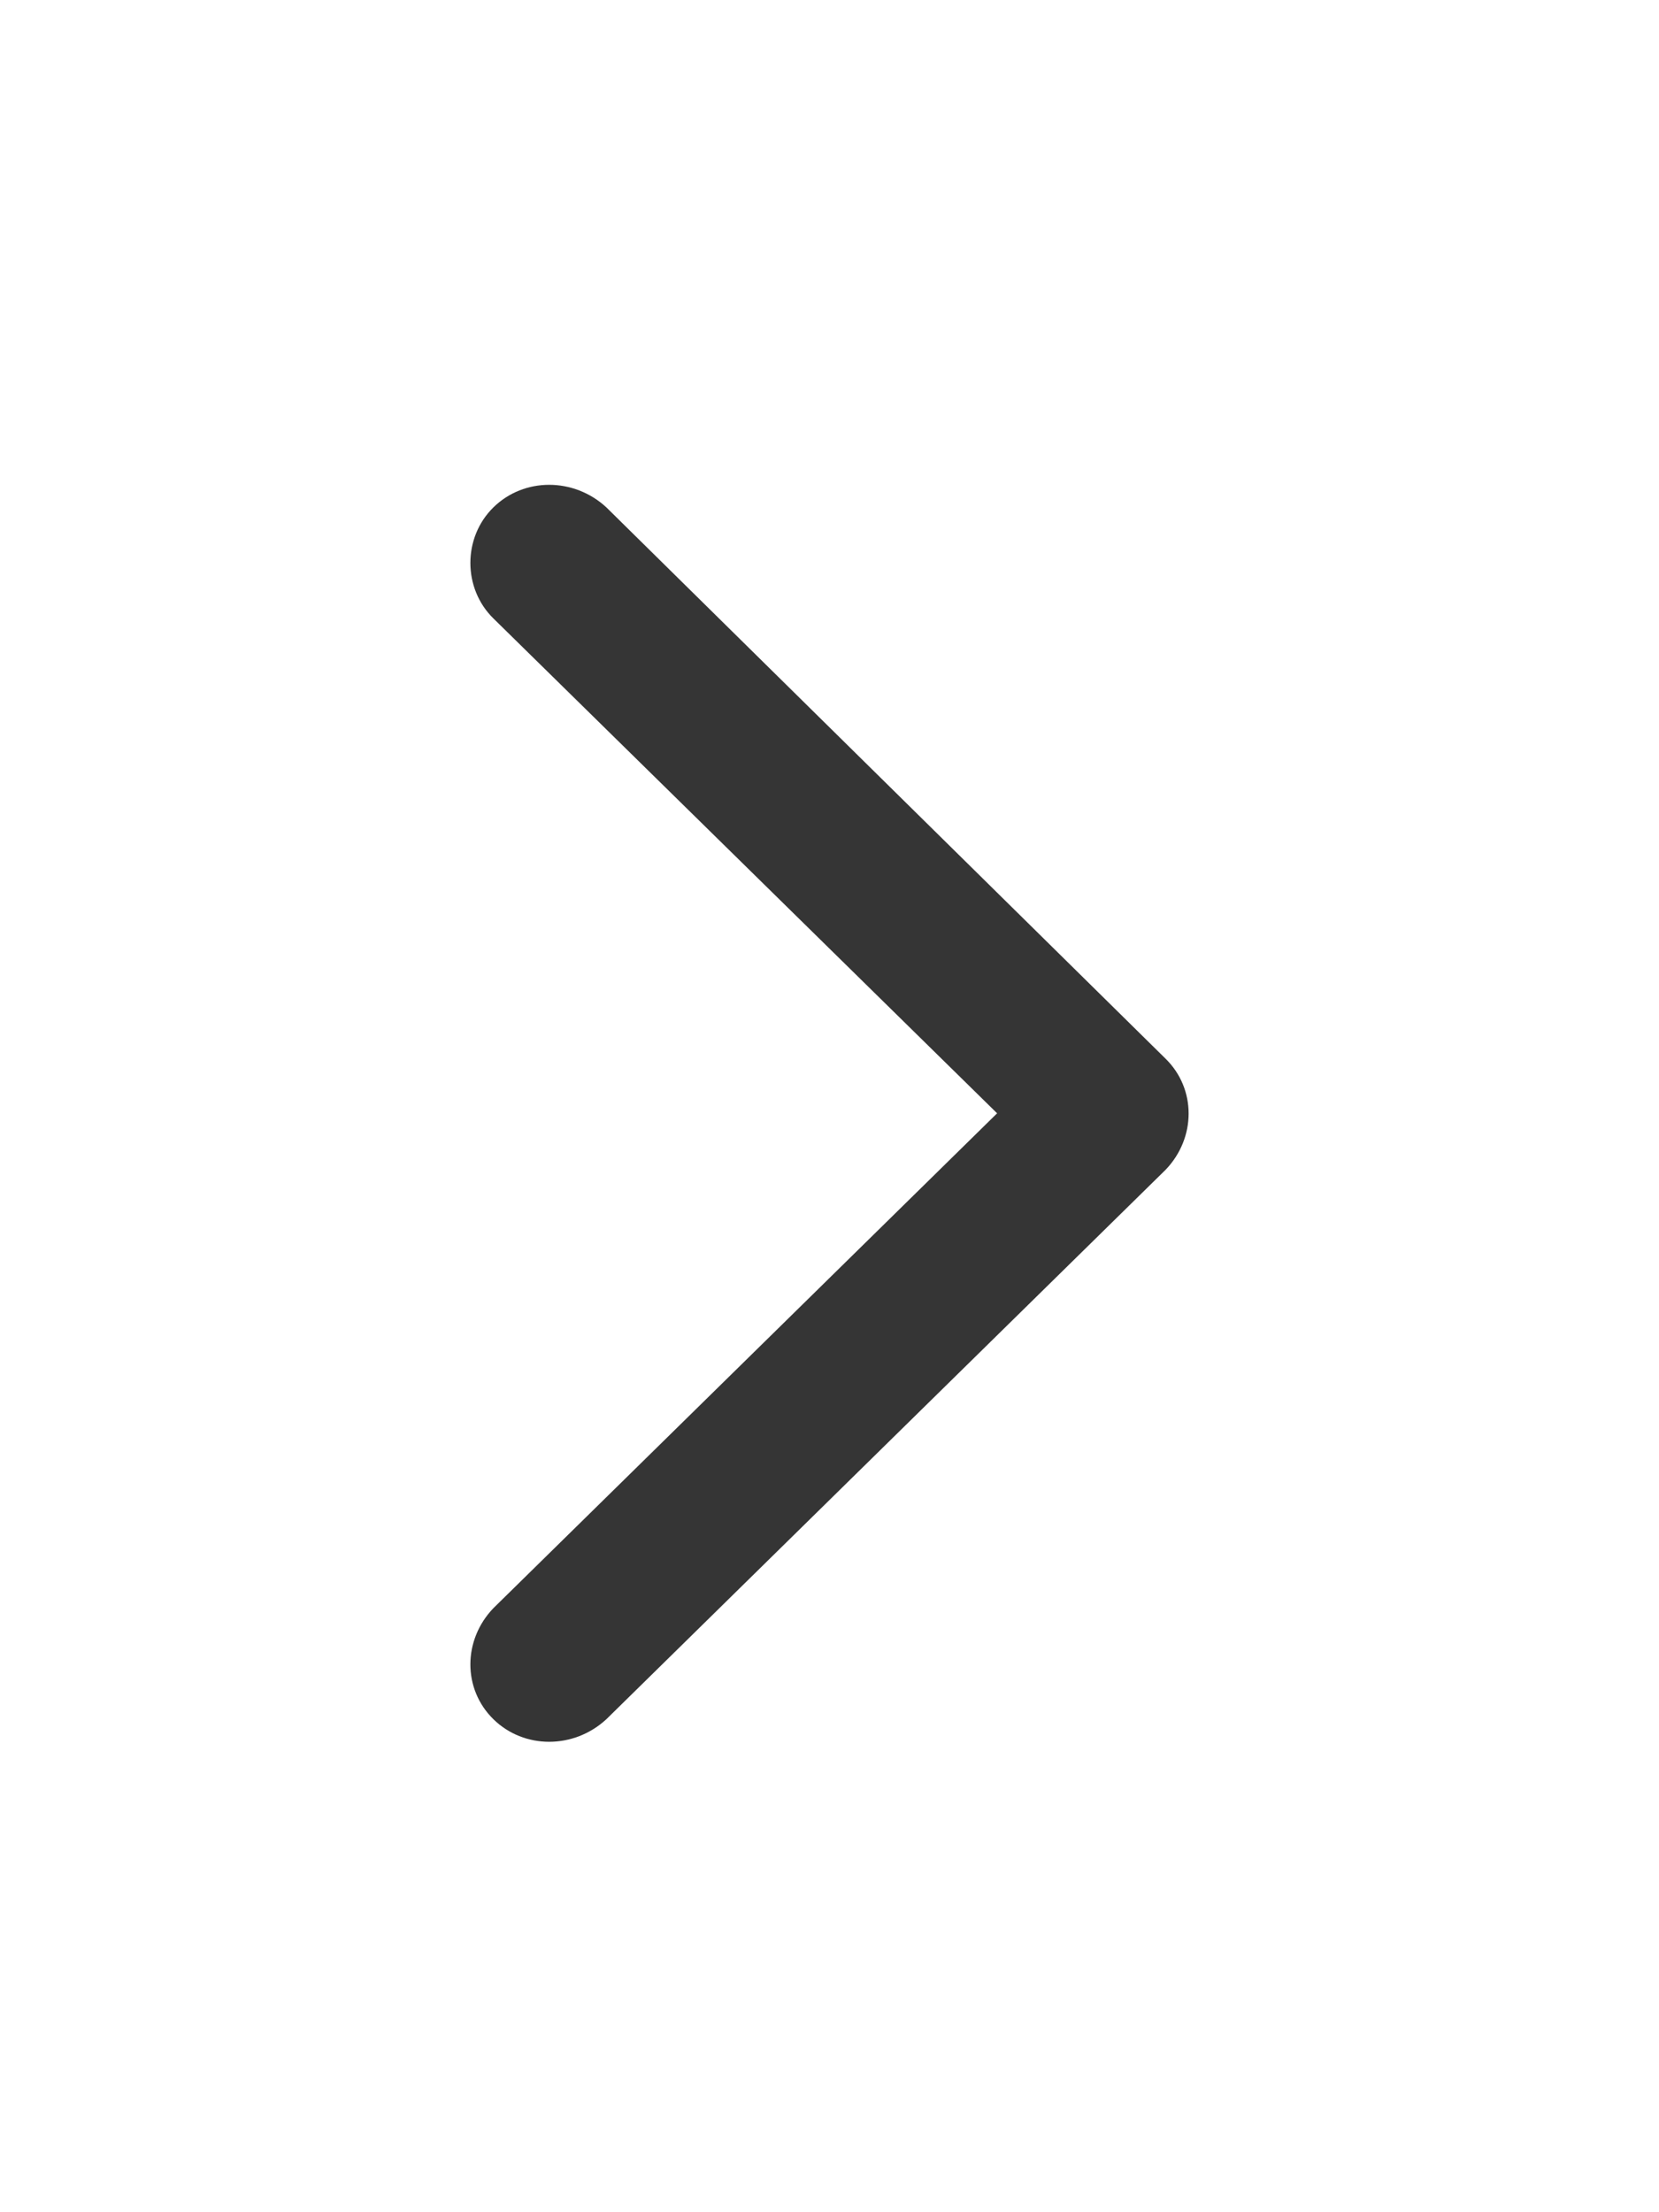
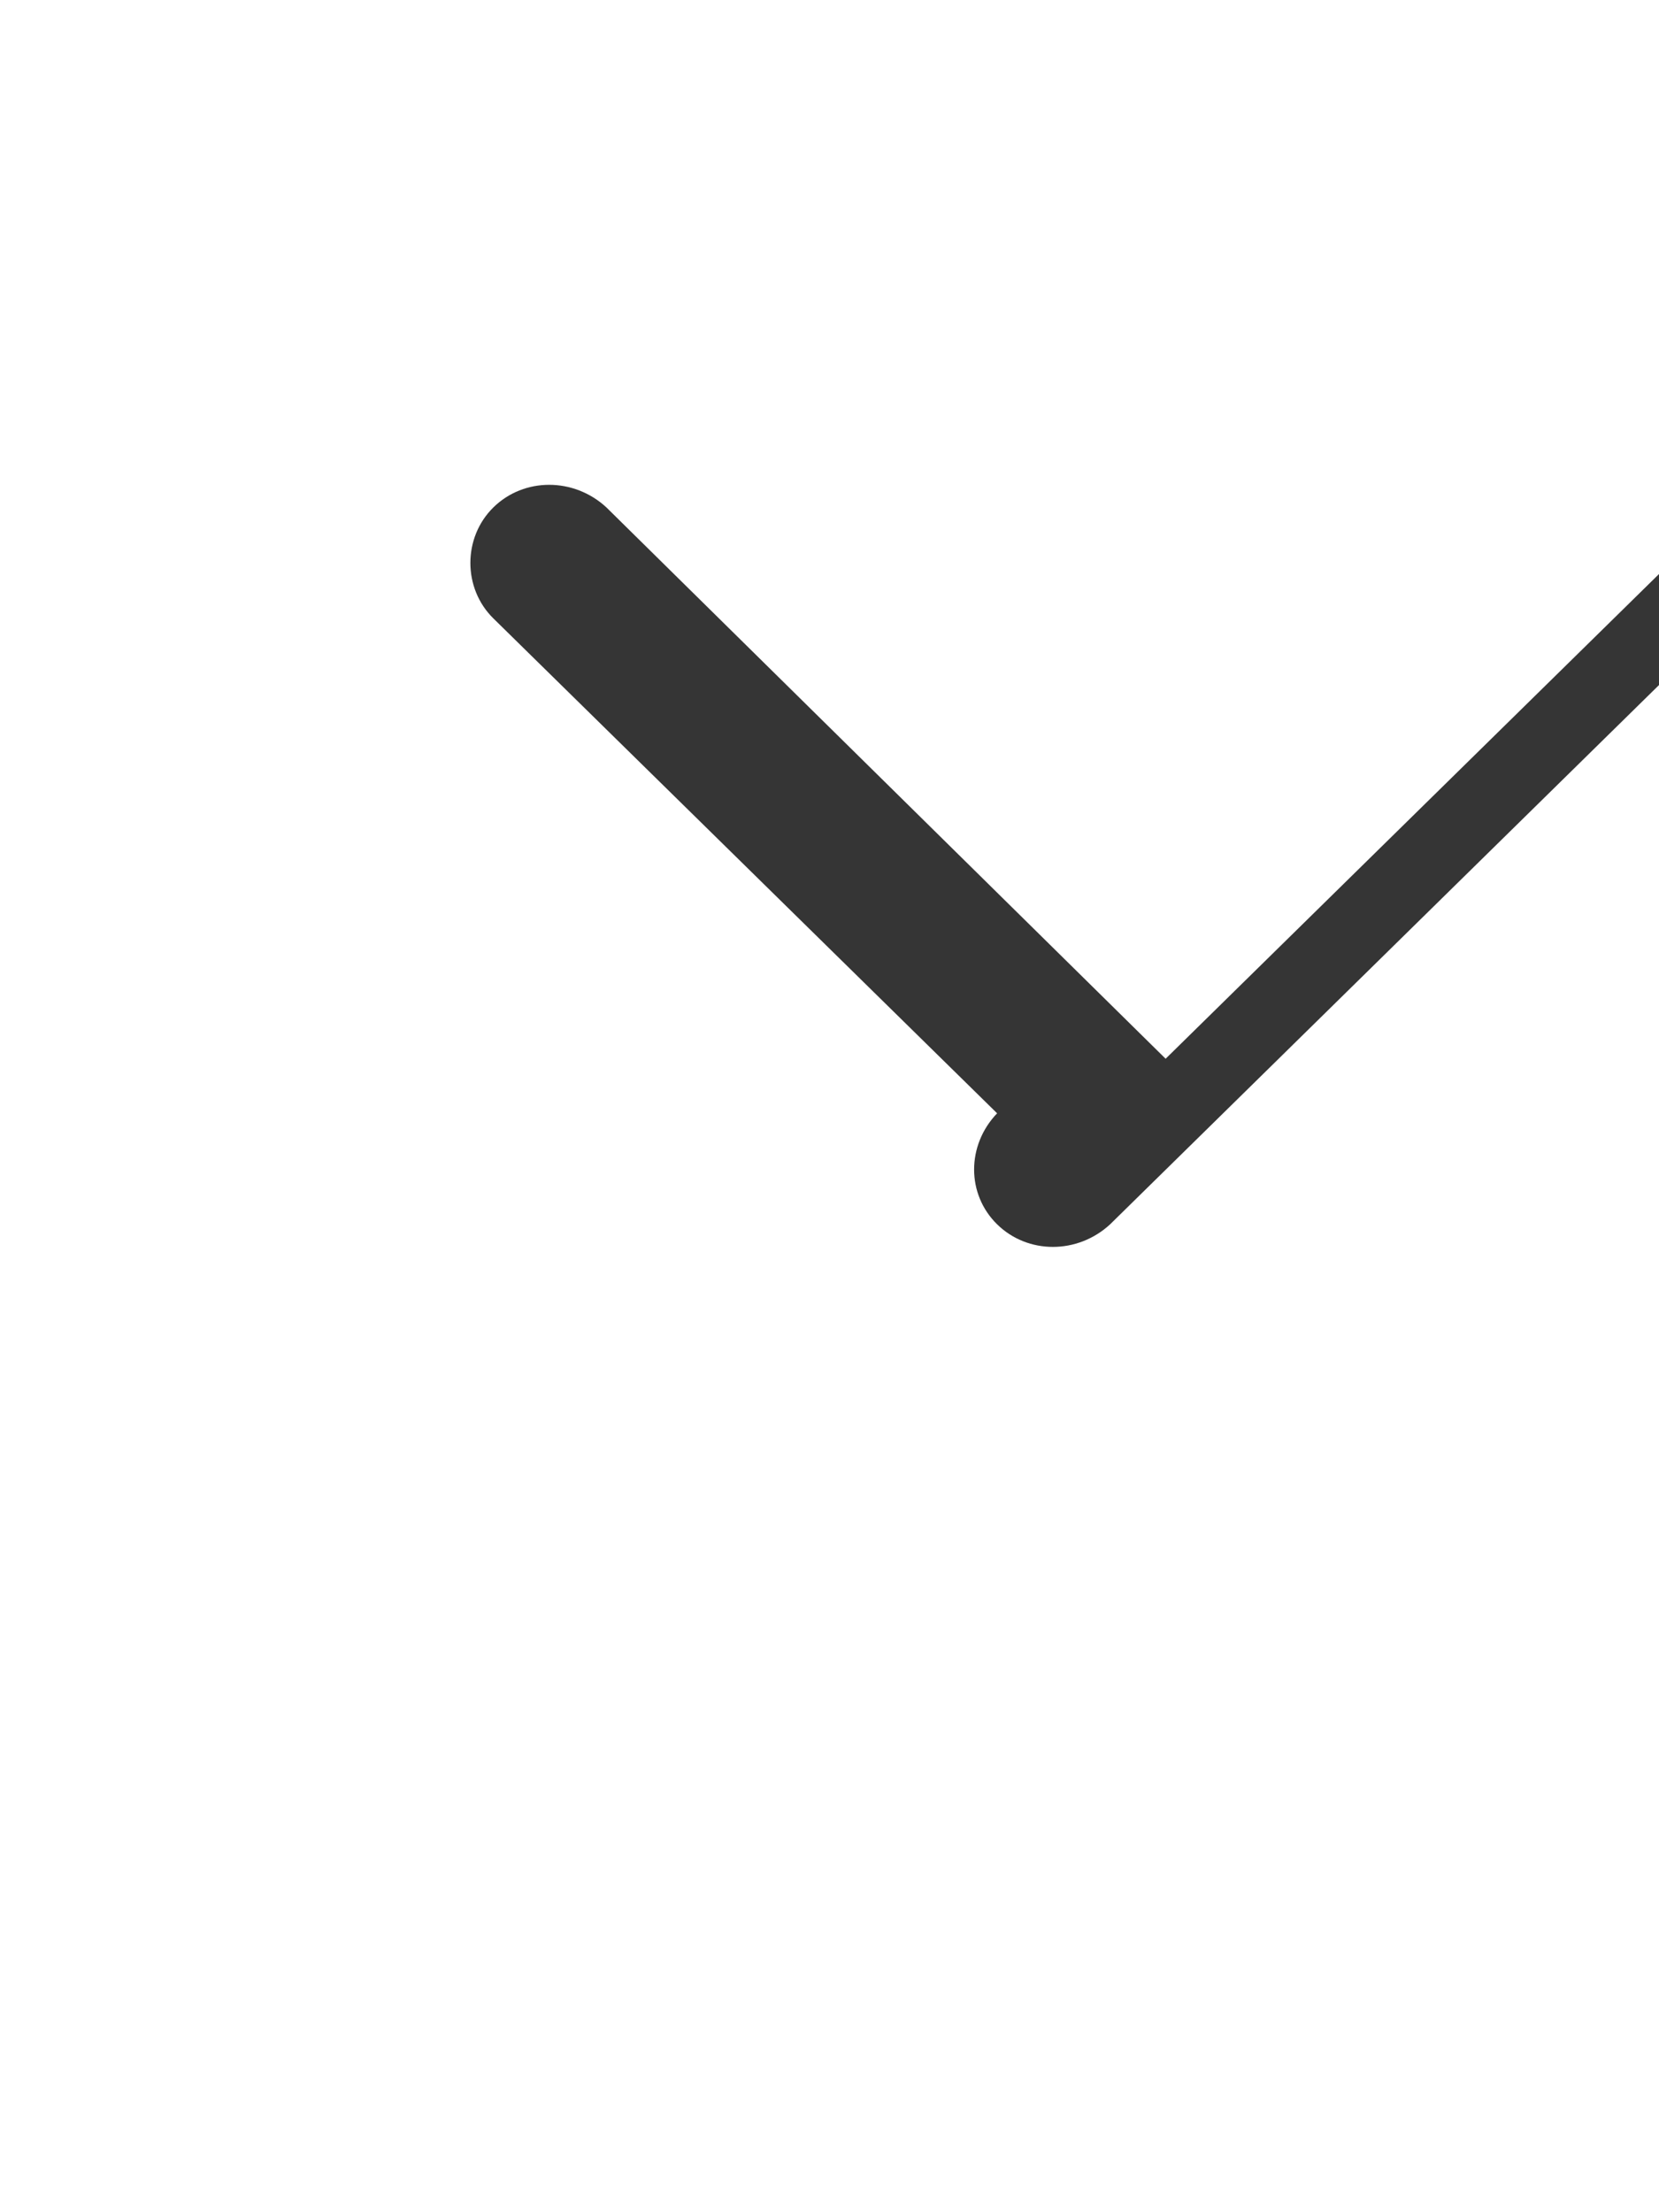
<svg xmlns="http://www.w3.org/2000/svg" width="33" height="44" viewBox="0 0 33 44">
  <defs>
    <filter id="7938rfkx7a" width="192.2%" height="192.2%" x="-46.1%" y="-46.1%" filterUnits="objectBoundingBox">
      <feOffset dy="5" in="SourceAlpha" result="shadowOffsetOuter1" />
      <feGaussianBlur in="shadowOffsetOuter1" result="shadowBlurOuter1" stdDeviation="5" />
      <feColorMatrix in="shadowBlurOuter1" result="shadowMatrixOuter1" values="0 0 0 0 0 0 0 0 0 0 0 0 0 0 0 0 0 0 0.25 0" />
      <feMerge>
        <feMergeNode in="shadowMatrixOuter1" />
        <feMergeNode in="SourceGraphic" />
      </feMerge>
    </filter>
  </defs>
  <g fill="none" fill-rule="evenodd">
    <g fill="#353535">
      <g filter="url(#7938rfkx7a)" transform="translate(-1377 -402) translate(1360 387)">
-         <path d="M34.585 38.829l10.966-11.124c.599-.647.599-1.639 0-2.248-.599-.61-1.61-.61-2.208 0L33.5 35.477l-9.843-10.02c-.636-.61-1.61-.61-2.208 0-.599.61-.599 1.6 0 2.248l10.928 11.124c.636.61 1.61.61 2.208 0z" transform="rotate(-90 33.5 32.143)" />
+         <path d="M34.585 38.829l10.966-11.124c.599-.647.599-1.639 0-2.248-.599-.61-1.61-.61-2.208 0L33.5 35.477c-.636-.61-1.61-.61-2.208 0-.599.61-.599 1.6 0 2.248l10.928 11.124c.636.61 1.61.61 2.208 0z" transform="rotate(-90 33.5 32.143)" />
      </g>
    </g>
  </g>
</svg>